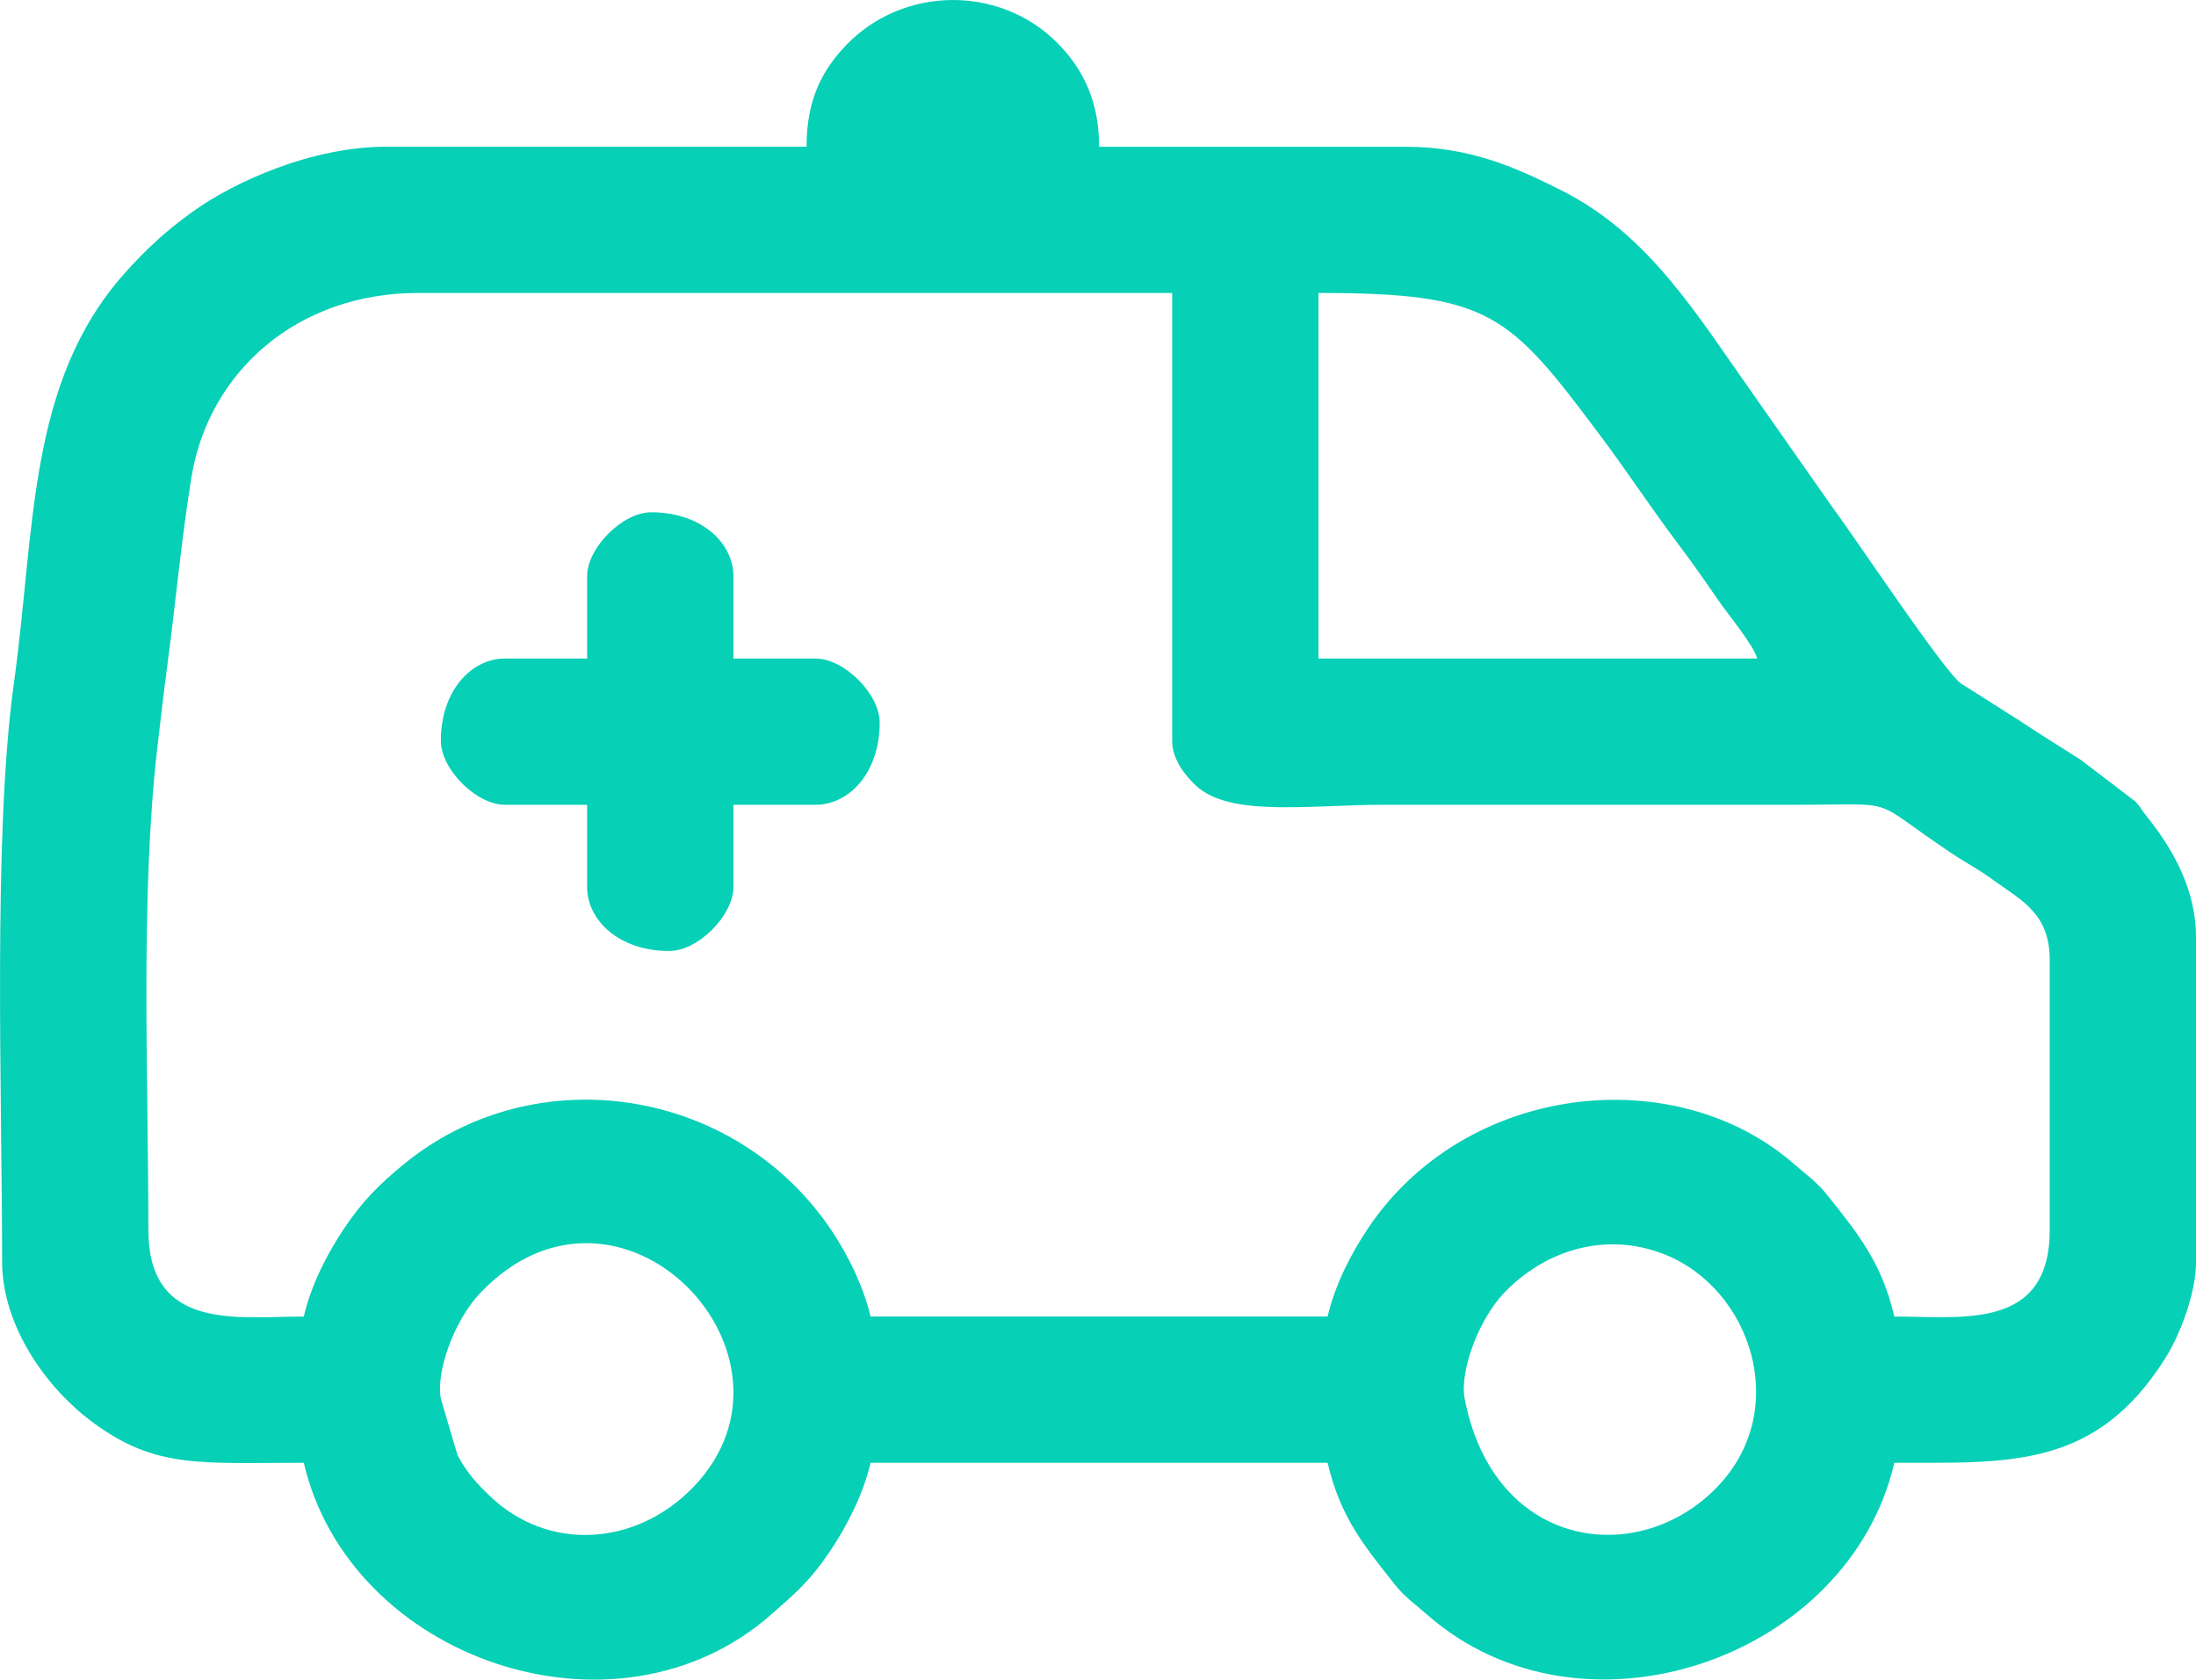
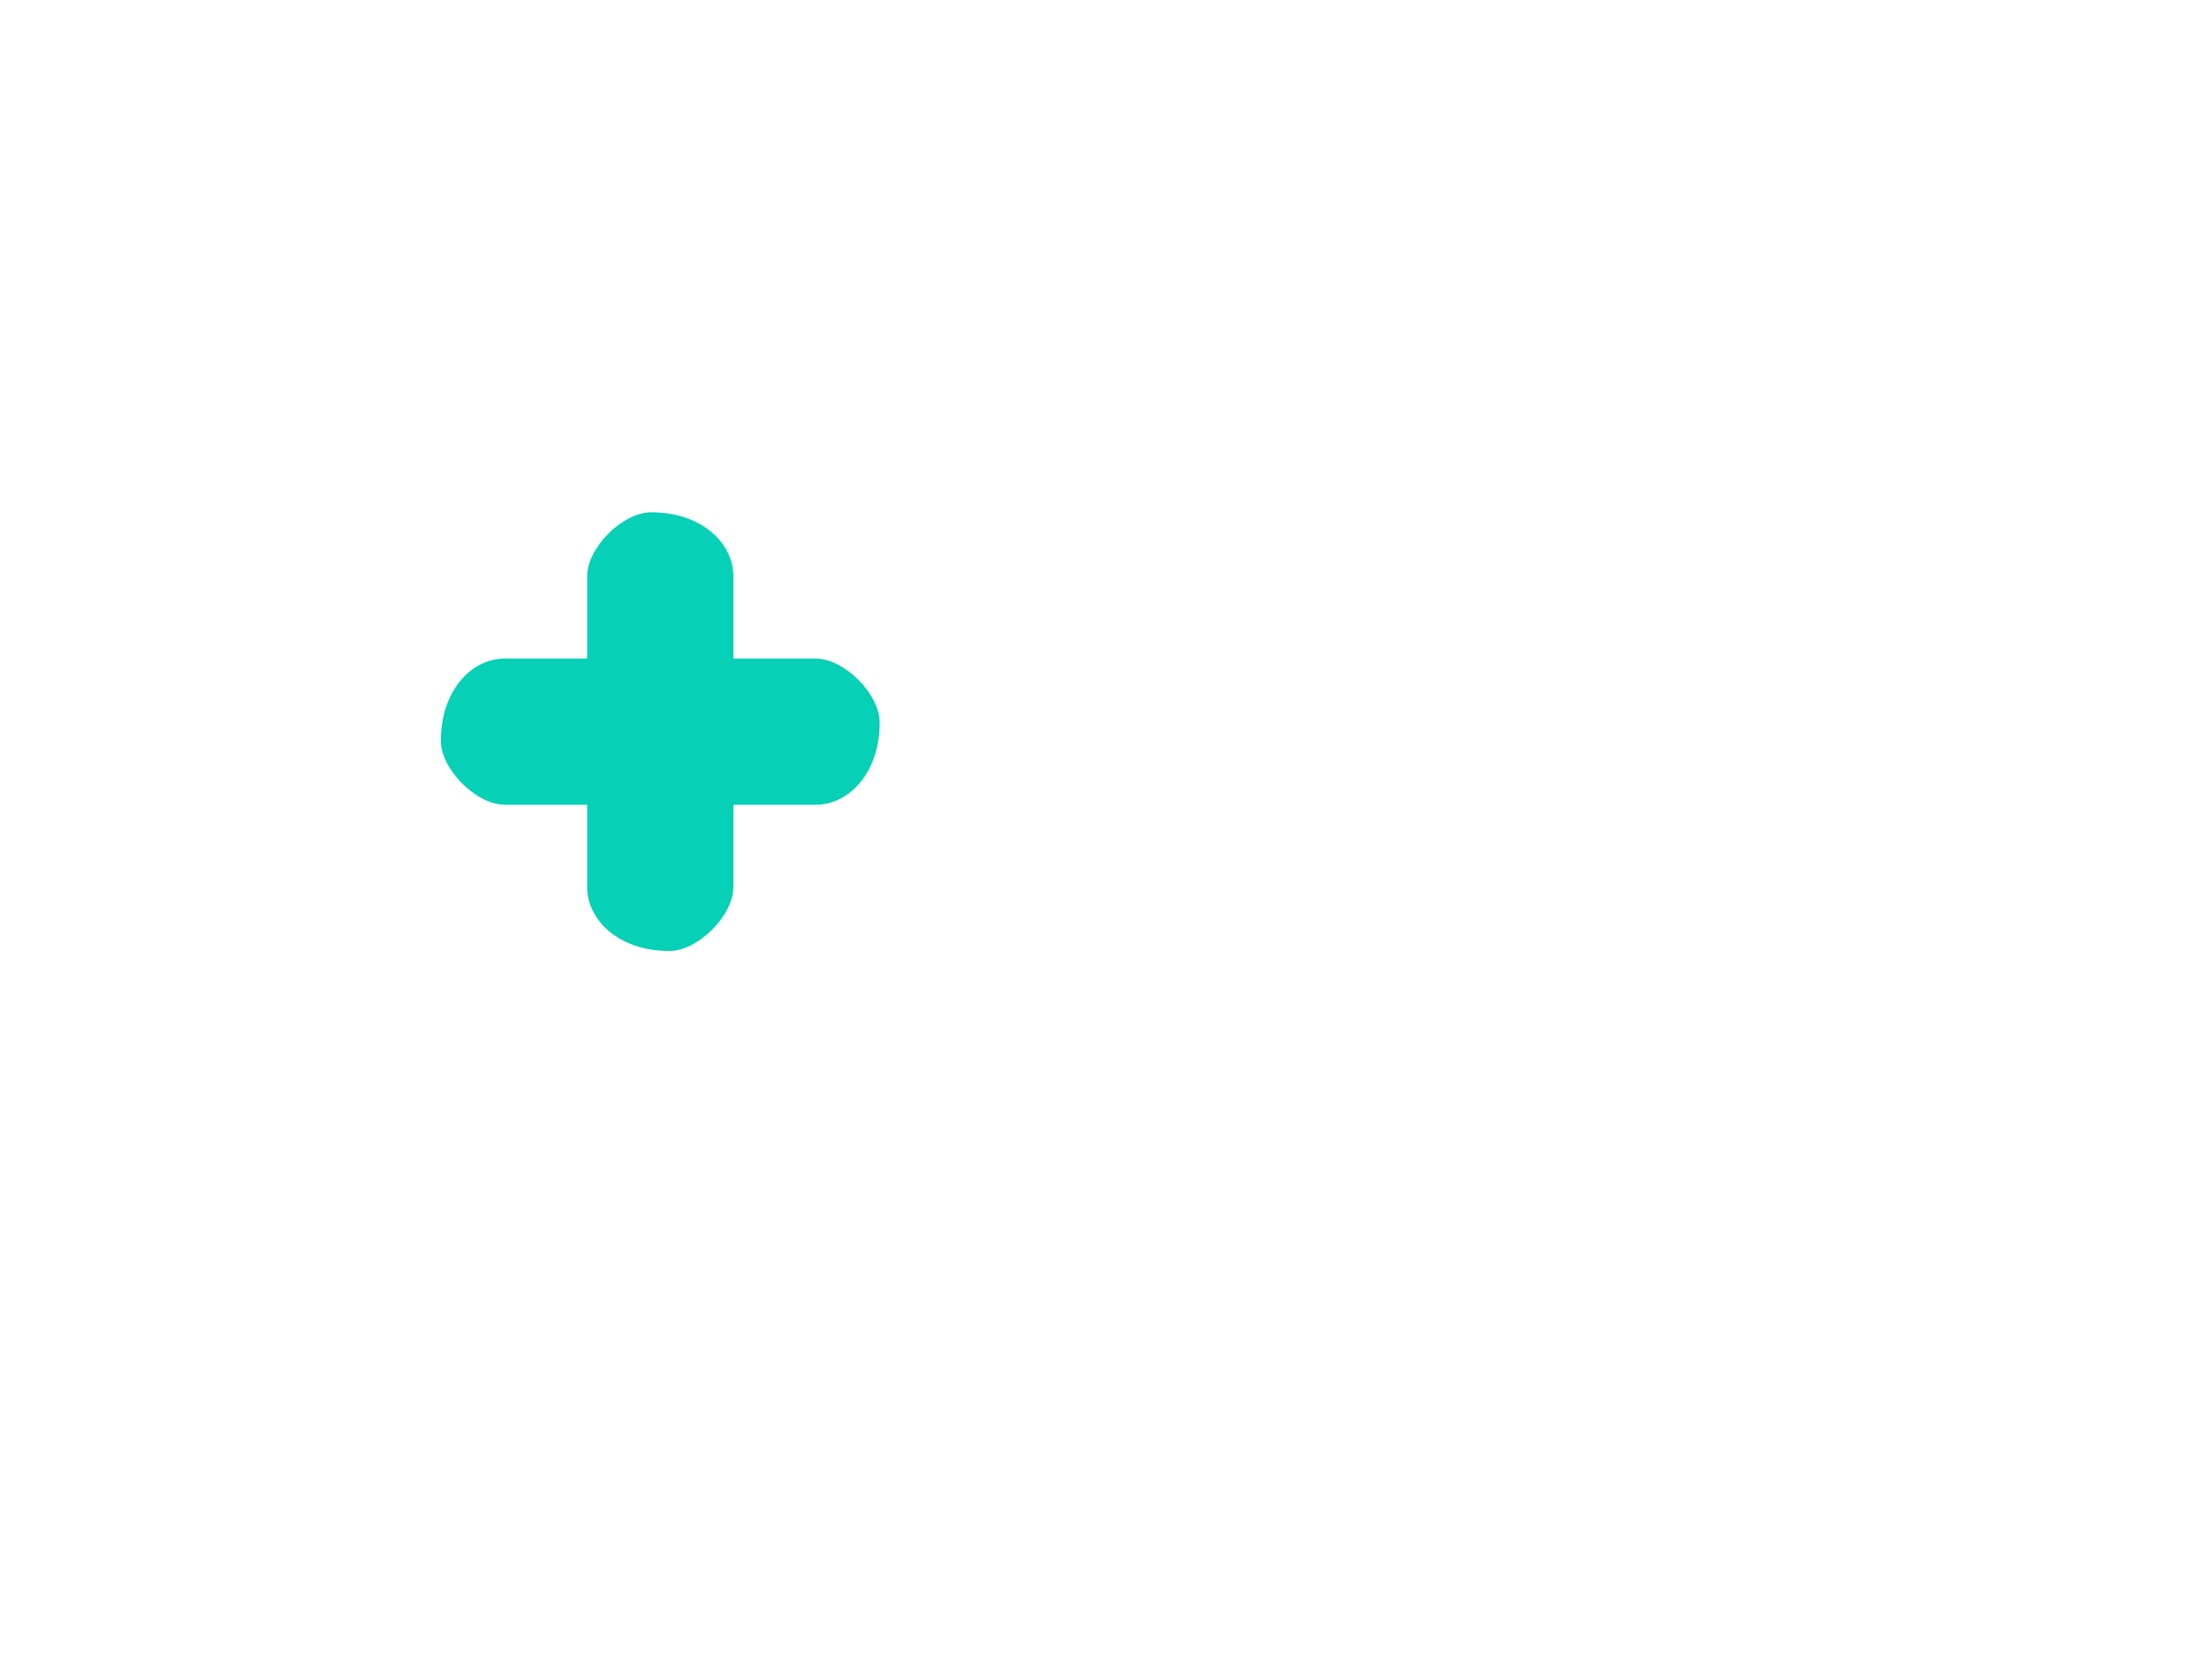
<svg xmlns="http://www.w3.org/2000/svg" xml:space="preserve" width="127.105mm" height="97.239mm" style="shape-rendering:geometricPrecision; text-rendering:geometricPrecision; image-rendering:optimizeQuality; fill-rule:evenodd; clip-rule:evenodd" viewBox="0 0 683.56 522.94">
  <defs>
    <style type="text/css">  .fil0 {fill:#06D0B6}  </style>
  </defs>
  <g id="Слой_x0020_1">
    <g id="_2746527238416">
-       <path class="fil0" d="M455.92 435.51c-1.63,-8.41 4.19,-24.57 12.41,-33.12 12.43,-12.93 31.18,-19.16 49.67,-11.9 27,10.6 39.72,48.33 16.56,72.44 -24.49,25.49 -69.54,19.63 -78.64,-27.43zm-318.69 0c-1.63,-8.41 4.19,-24.57 12.41,-33.12 43.39,-45.16 105.38,19.8 66.23,60.54 -18,18.73 -45.41,20.12 -63.39,2.85 -4.26,-4.09 -7.1,-7.23 -10.06,-12.7l-5.19 -17.57zm-42.68 -25.61c-20.54,0 -48.37,4.71 -48.37,-27.03 0,-47.5 -2.52,-103.6 2.73,-149.51 1.12,-9.83 2.05,-17.74 3.39,-27.91 2.36,-17.88 4.21,-37.83 7.27,-56.75 5.32,-32.9 32.91,-57.49 70.55,-57.49l234.75 0 0 139.43c0,5.88 4.12,10.86 7.39,13.95 10.54,9.93 35.76,5.97 58.05,5.97l128.05 0c34.2,0 22.62,-2.57 49,15.02 4.91,3.27 8.2,4.85 13,8.34 8.84,6.44 17.67,10.36 17.67,25.01l0 83.94c0,31.37 -27.03,27.03 -48.37,27.03 -3.98,-17.08 -11.6,-26.1 -20.71,-37.63 -3.39,-4.29 -6.32,-6.19 -10.26,-9.65 -37.12,-32.66 -102.58,-25.51 -132.95,19.94 -5.13,7.68 -10.17,17.37 -12.49,27.34l-142.27 0c-2.19,-9.39 -7.02,-19.09 -11.93,-26.48 -29.73,-44.76 -92.21,-54.78 -133.53,-20.81 -7.68,6.31 -12.86,11.57 -18.47,19.95 -5.13,7.68 -10.17,17.37 -12.49,27.34zm315.85 -318.69c53.53,0 59.31,6.41 87.81,44.51 8.62,11.52 15.81,22.59 24.39,33.95 4.42,5.85 8.1,11.16 12.43,17.44 3.01,4.37 10.83,13.73 11.95,17.92l-136.58 0 0 -113.82zm-159.35 -45.53l-130.89 0c-22.8,0 -46.96,10.64 -60.59,20.51 -8.15,5.9 -14.33,11.64 -20.85,18.98 -30.26,34.04 -27.7,79.49 -34.42,127.77 -6.57,47.2 -3.64,128.61 -3.64,179.89 0,19.55 13.25,38.94 28.23,50.02 19.56,14.48 33.39,12.58 65.67,12.58 14.28,61.28 97.19,89.74 145.45,47.28 7.78,-6.84 12.18,-10.52 18.48,-19.94 5.13,-7.68 10.17,-17.37 12.49,-27.34l142.27 0c3.98,17.08 11.6,26.1 20.71,37.63 3.39,4.29 6.32,6.19 10.26,9.65 48.16,42.38 131.18,13.94 145.45,-47.28 36.05,0 62.58,1.81 84.25,-32.41 4.24,-6.69 9.65,-19.79 9.65,-30.19l0 -101.01c0,-14.44 -6.87,-27.11 -15.2,-37.45 -2.04,-2.53 -1.66,-2.58 -3.7,-4.84l-16.94 -12.93c-6.89,-4.39 -12.18,-7.63 -19.08,-12.22l-18.28 -11.6c-5.38,-3.91 -32.86,-45.3 -39.6,-54.3l-25.21 -35.96c-16.94,-23.87 -31.96,-49.31 -59.25,-63.1 -14.1,-7.12 -28.49,-13.73 -48.87,-13.73l-95.32 0c0,-13.64 -4.58,-23.91 -13.1,-32.43 -17.92,-17.92 -47.83,-17.66 -65.56,0.72 -7.47,7.75 -12.4,16.94 -12.4,31.71z" />
      <path class="fil0" d="M182.76 179.42l0 25.61 -25.61 0c-10.32,0 -19.92,9.87 -19.92,25.61 0,8.88 11.03,19.92 19.92,19.92l25.61 0 0 25.61c0,10.32 9.87,19.92 25.61,19.92 8.88,0 19.92,-11.03 19.92,-19.92l0 -25.61 25.61 0c10.32,0 19.92,-9.87 19.92,-25.61 0,-8.88 -11.03,-19.92 -19.92,-19.92l-25.61 0 0 -25.61c0,-10.32 -9.87,-19.92 -25.61,-19.92 -8.88,0 -19.92,11.03 -19.92,19.92z" />
    </g>
  </g>
</svg>